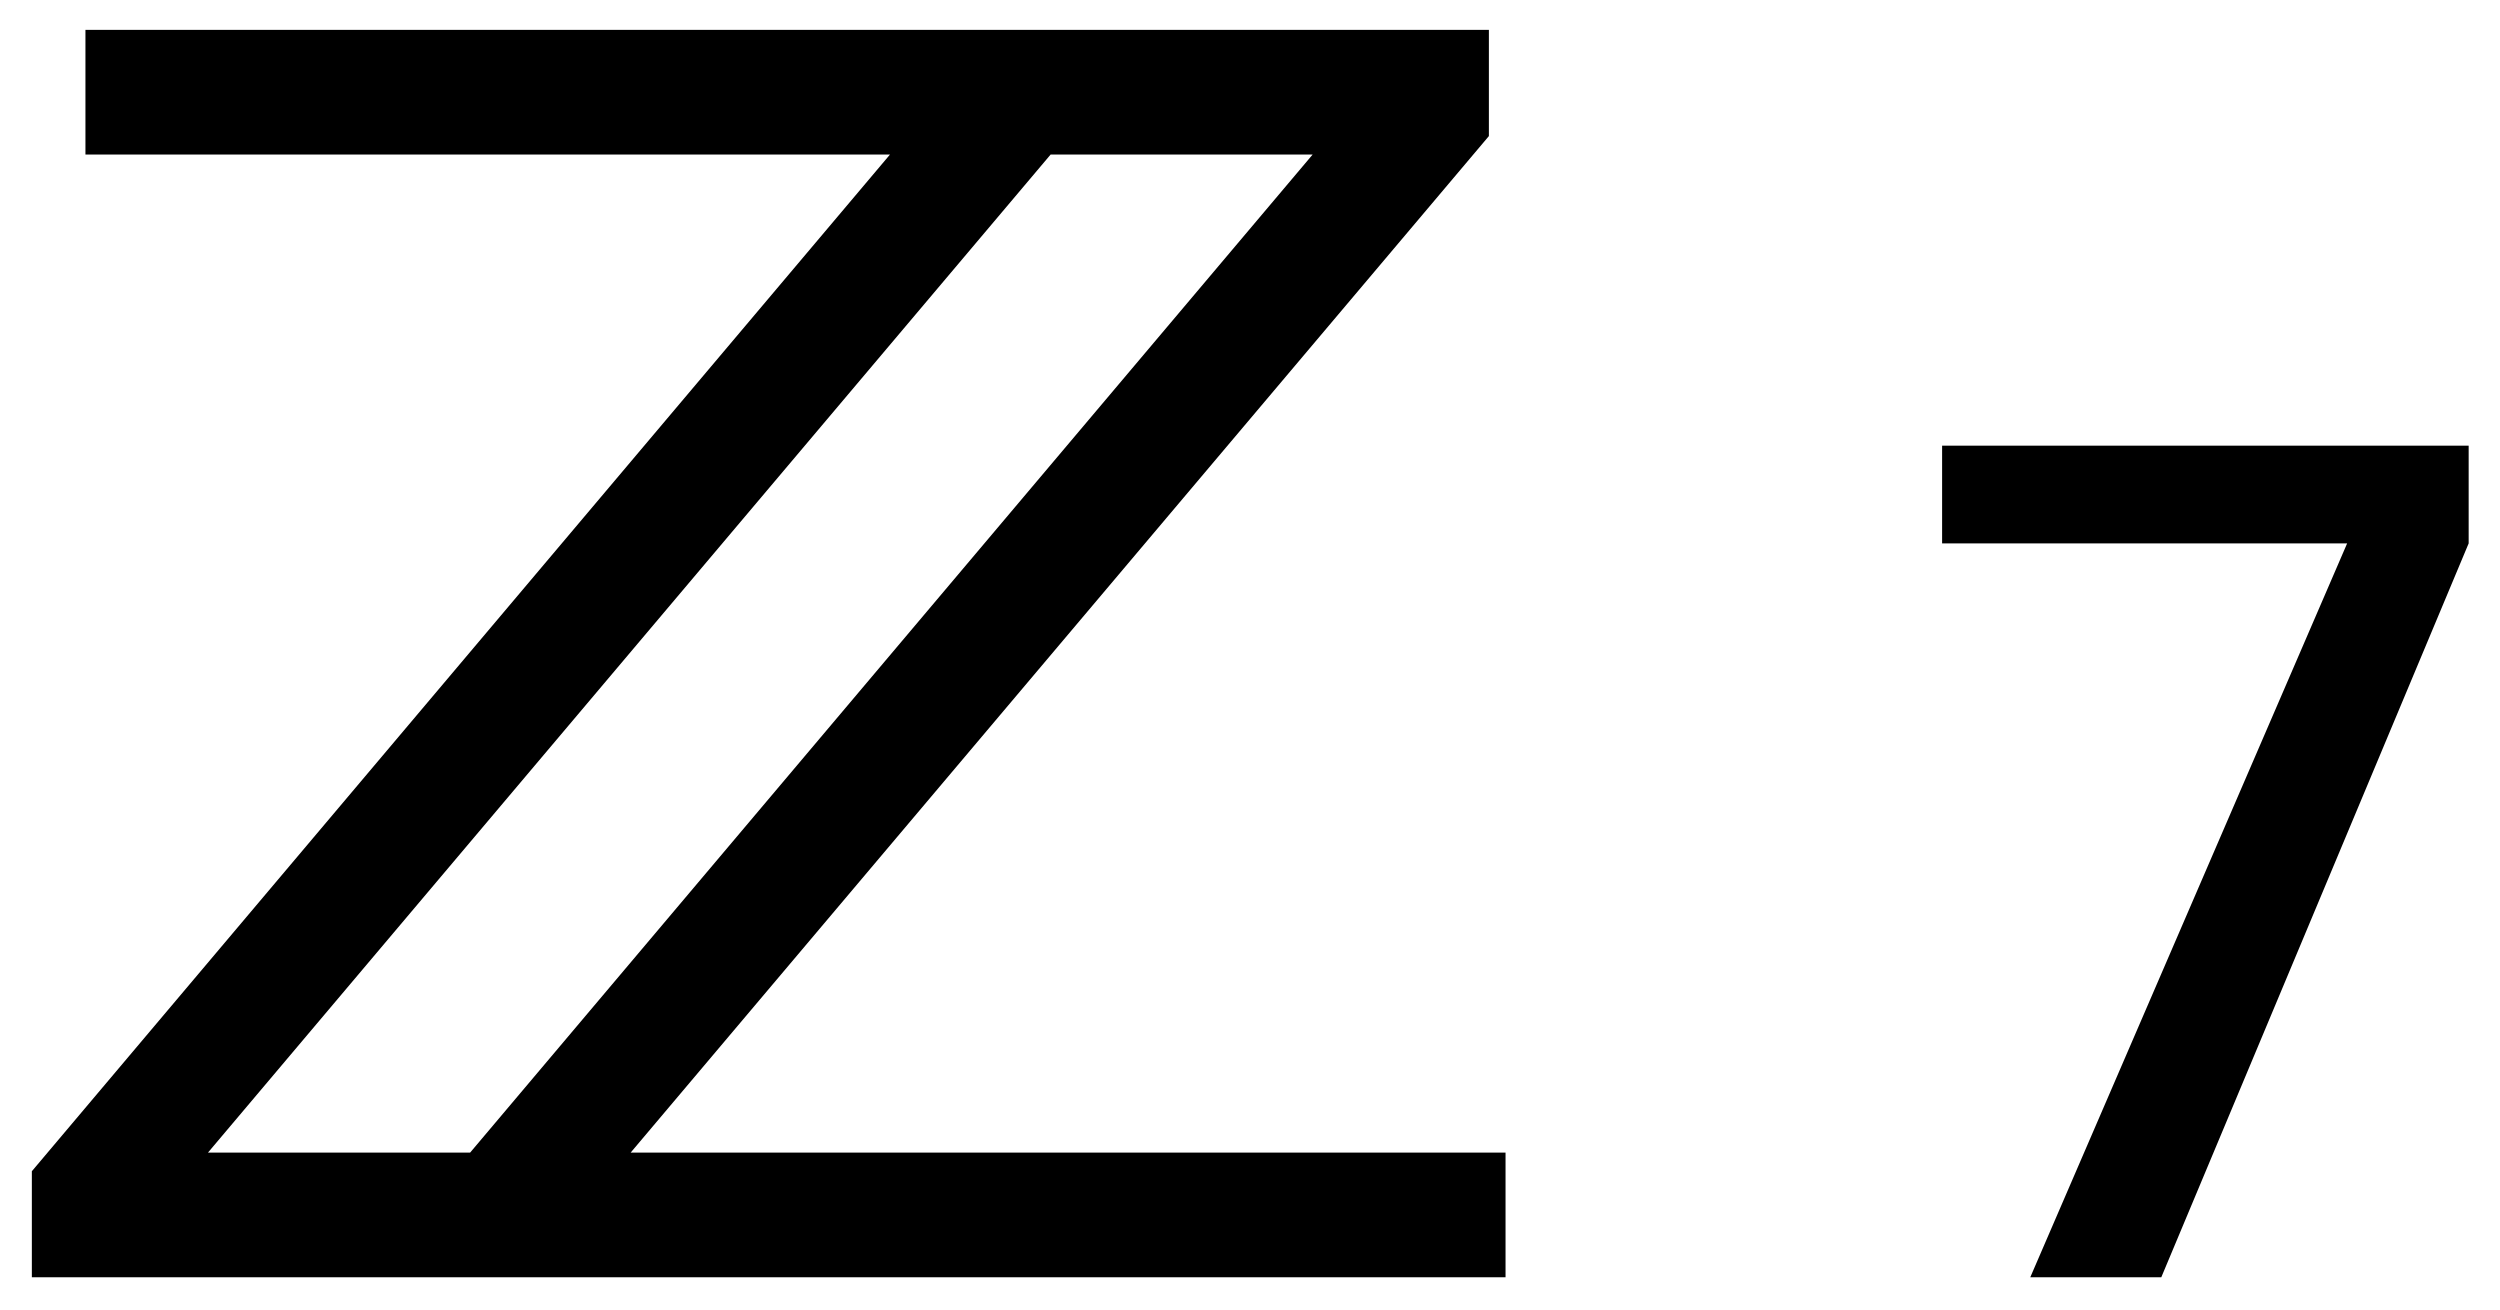
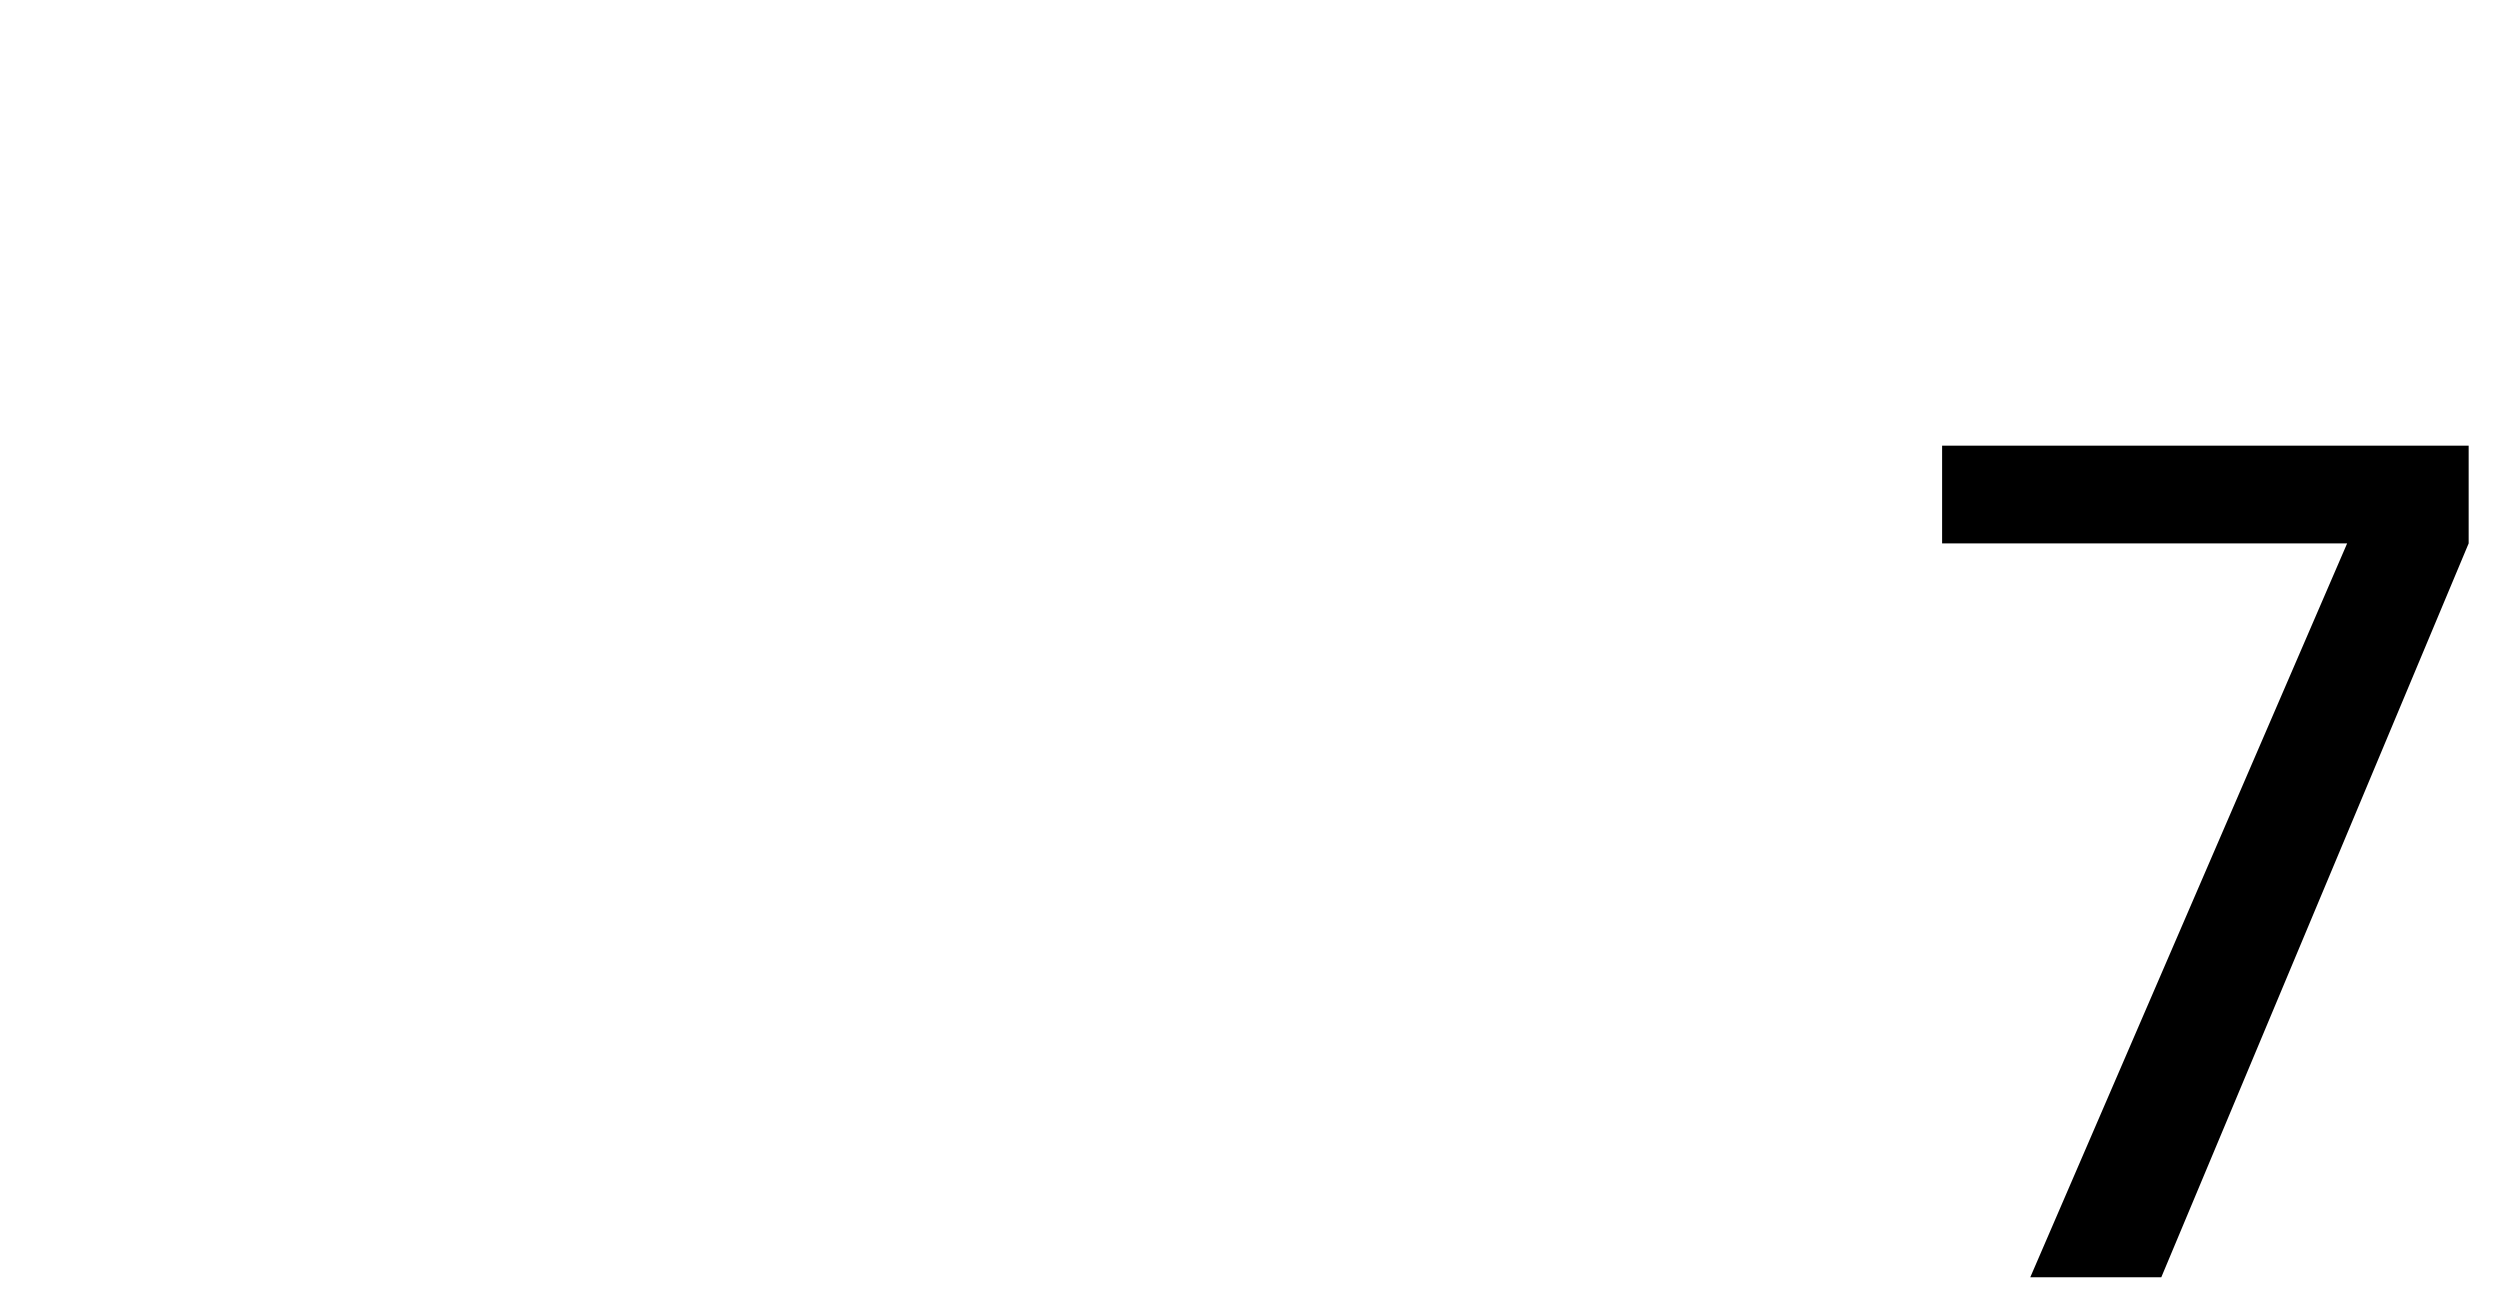
<svg xmlns="http://www.w3.org/2000/svg" version="1.1" id="Layer_1" x="0px" y="0px" viewBox="0 0 628 329" enable-background="new 0 0 628 329" xml:space="preserve">
  <g>
-     <path d="M329.733,38.822L118.094,289.534H52.243L263.913,38.822H329.733z M158.42,289.534   L374.007,34.184V7.51H21.464v31.312h202.098L8,294.214v26.632h370.191v-31.312H158.42z" />
    <polygon points="620.127,136.496 542.919,320.844 510.008,320.844 589.602,136.496 487.857,136.496    487.857,111.959 620.127,111.959  " />
    <g display="none">
      <polygon display="inline" points="671.381,110.772 671.381,114.157 661.773,114.157 661.773,139.287     657.868,139.287 657.868,114.157 648.273,114.157 648.273,110.772   " />
      <path display="inline" d="M674.823,110.772h5.527l8.203,24.102l8.143-24.102h5.491v28.515h-3.693    v-16.83c0-0.575,0.012-1.544,0.049-2.894c0.024-1.35,0.024-2.791,0.024-4.323    l-8.131,24.047h-3.826l-8.215-24.047v0.866c0,0.702,0.024,1.762,0.06,3.197    c0.061,1.429,0.073,2.482,0.073,3.154v16.83h-3.705V110.772z" />
    </g>
  </g>
  <g>
</g>
  <g>
</g>
  <g>
</g>
  <g>
</g>
  <g>
</g>
  <g>
</g>
  <g>
</g>
  <g>
</g>
  <g>
</g>
  <g>
</g>
  <g>
</g>
  <g>
</g>
  <g>
</g>
  <g>
</g>
  <g>
</g>
</svg>